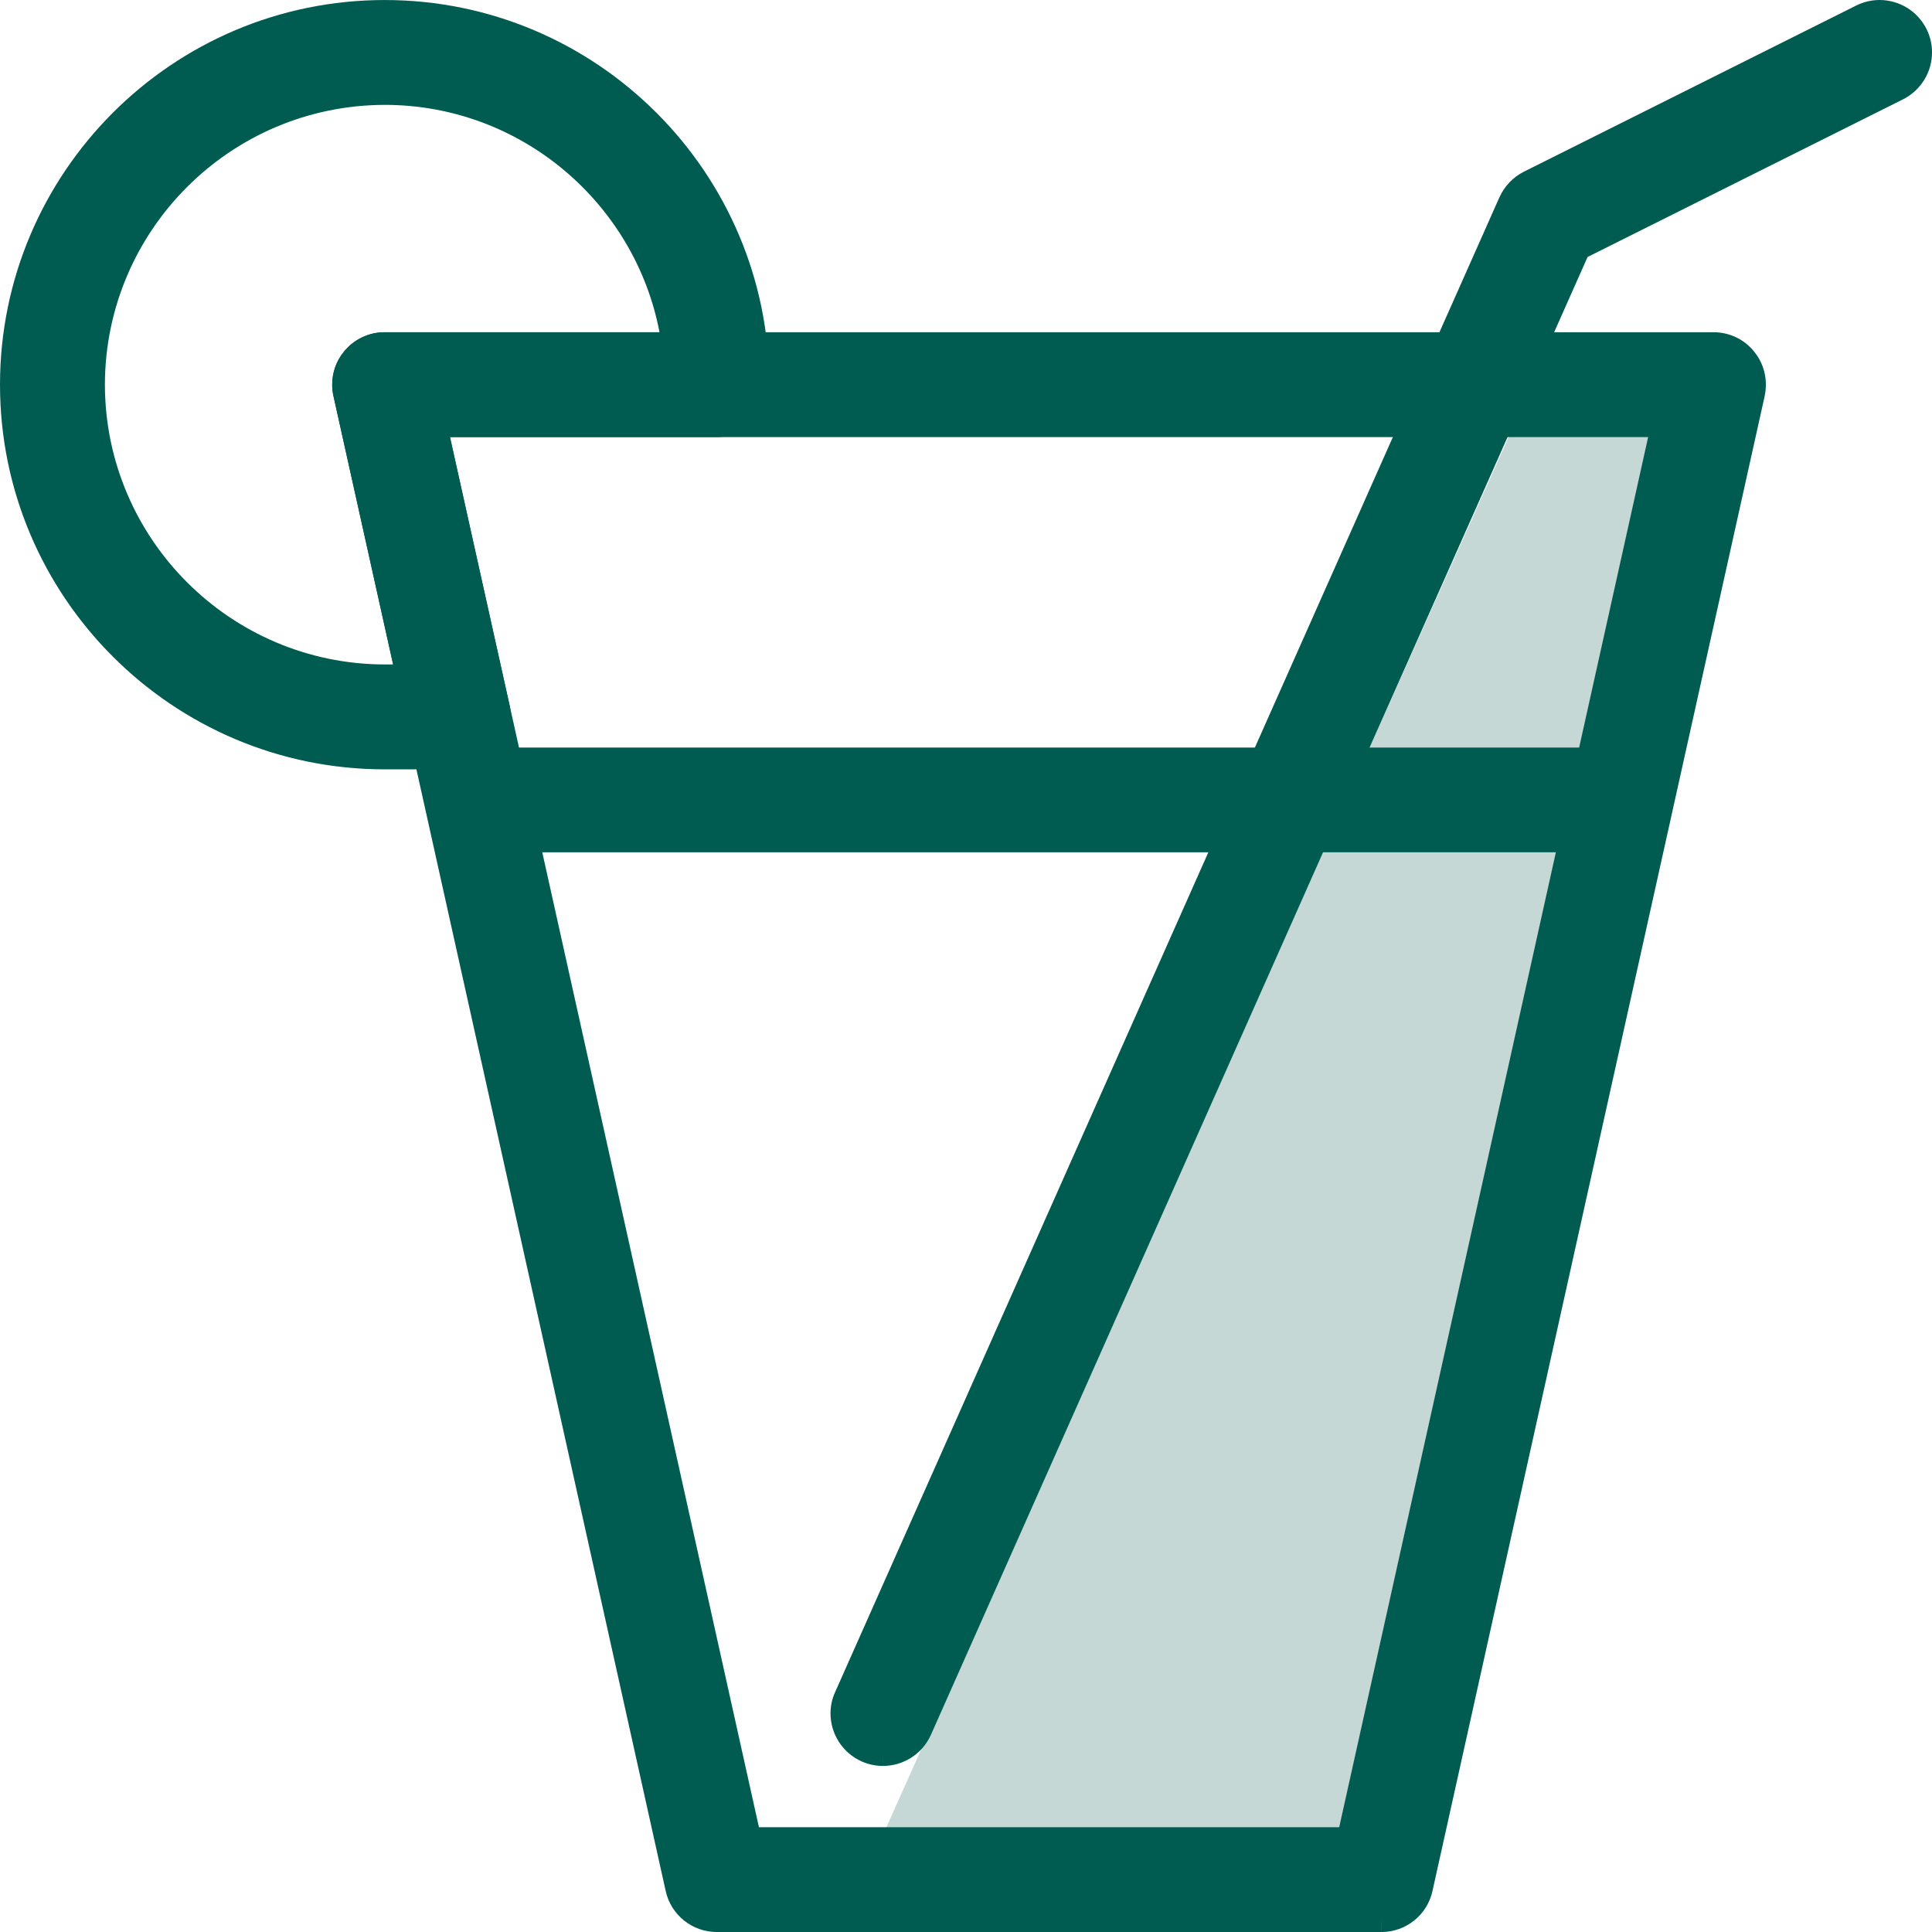
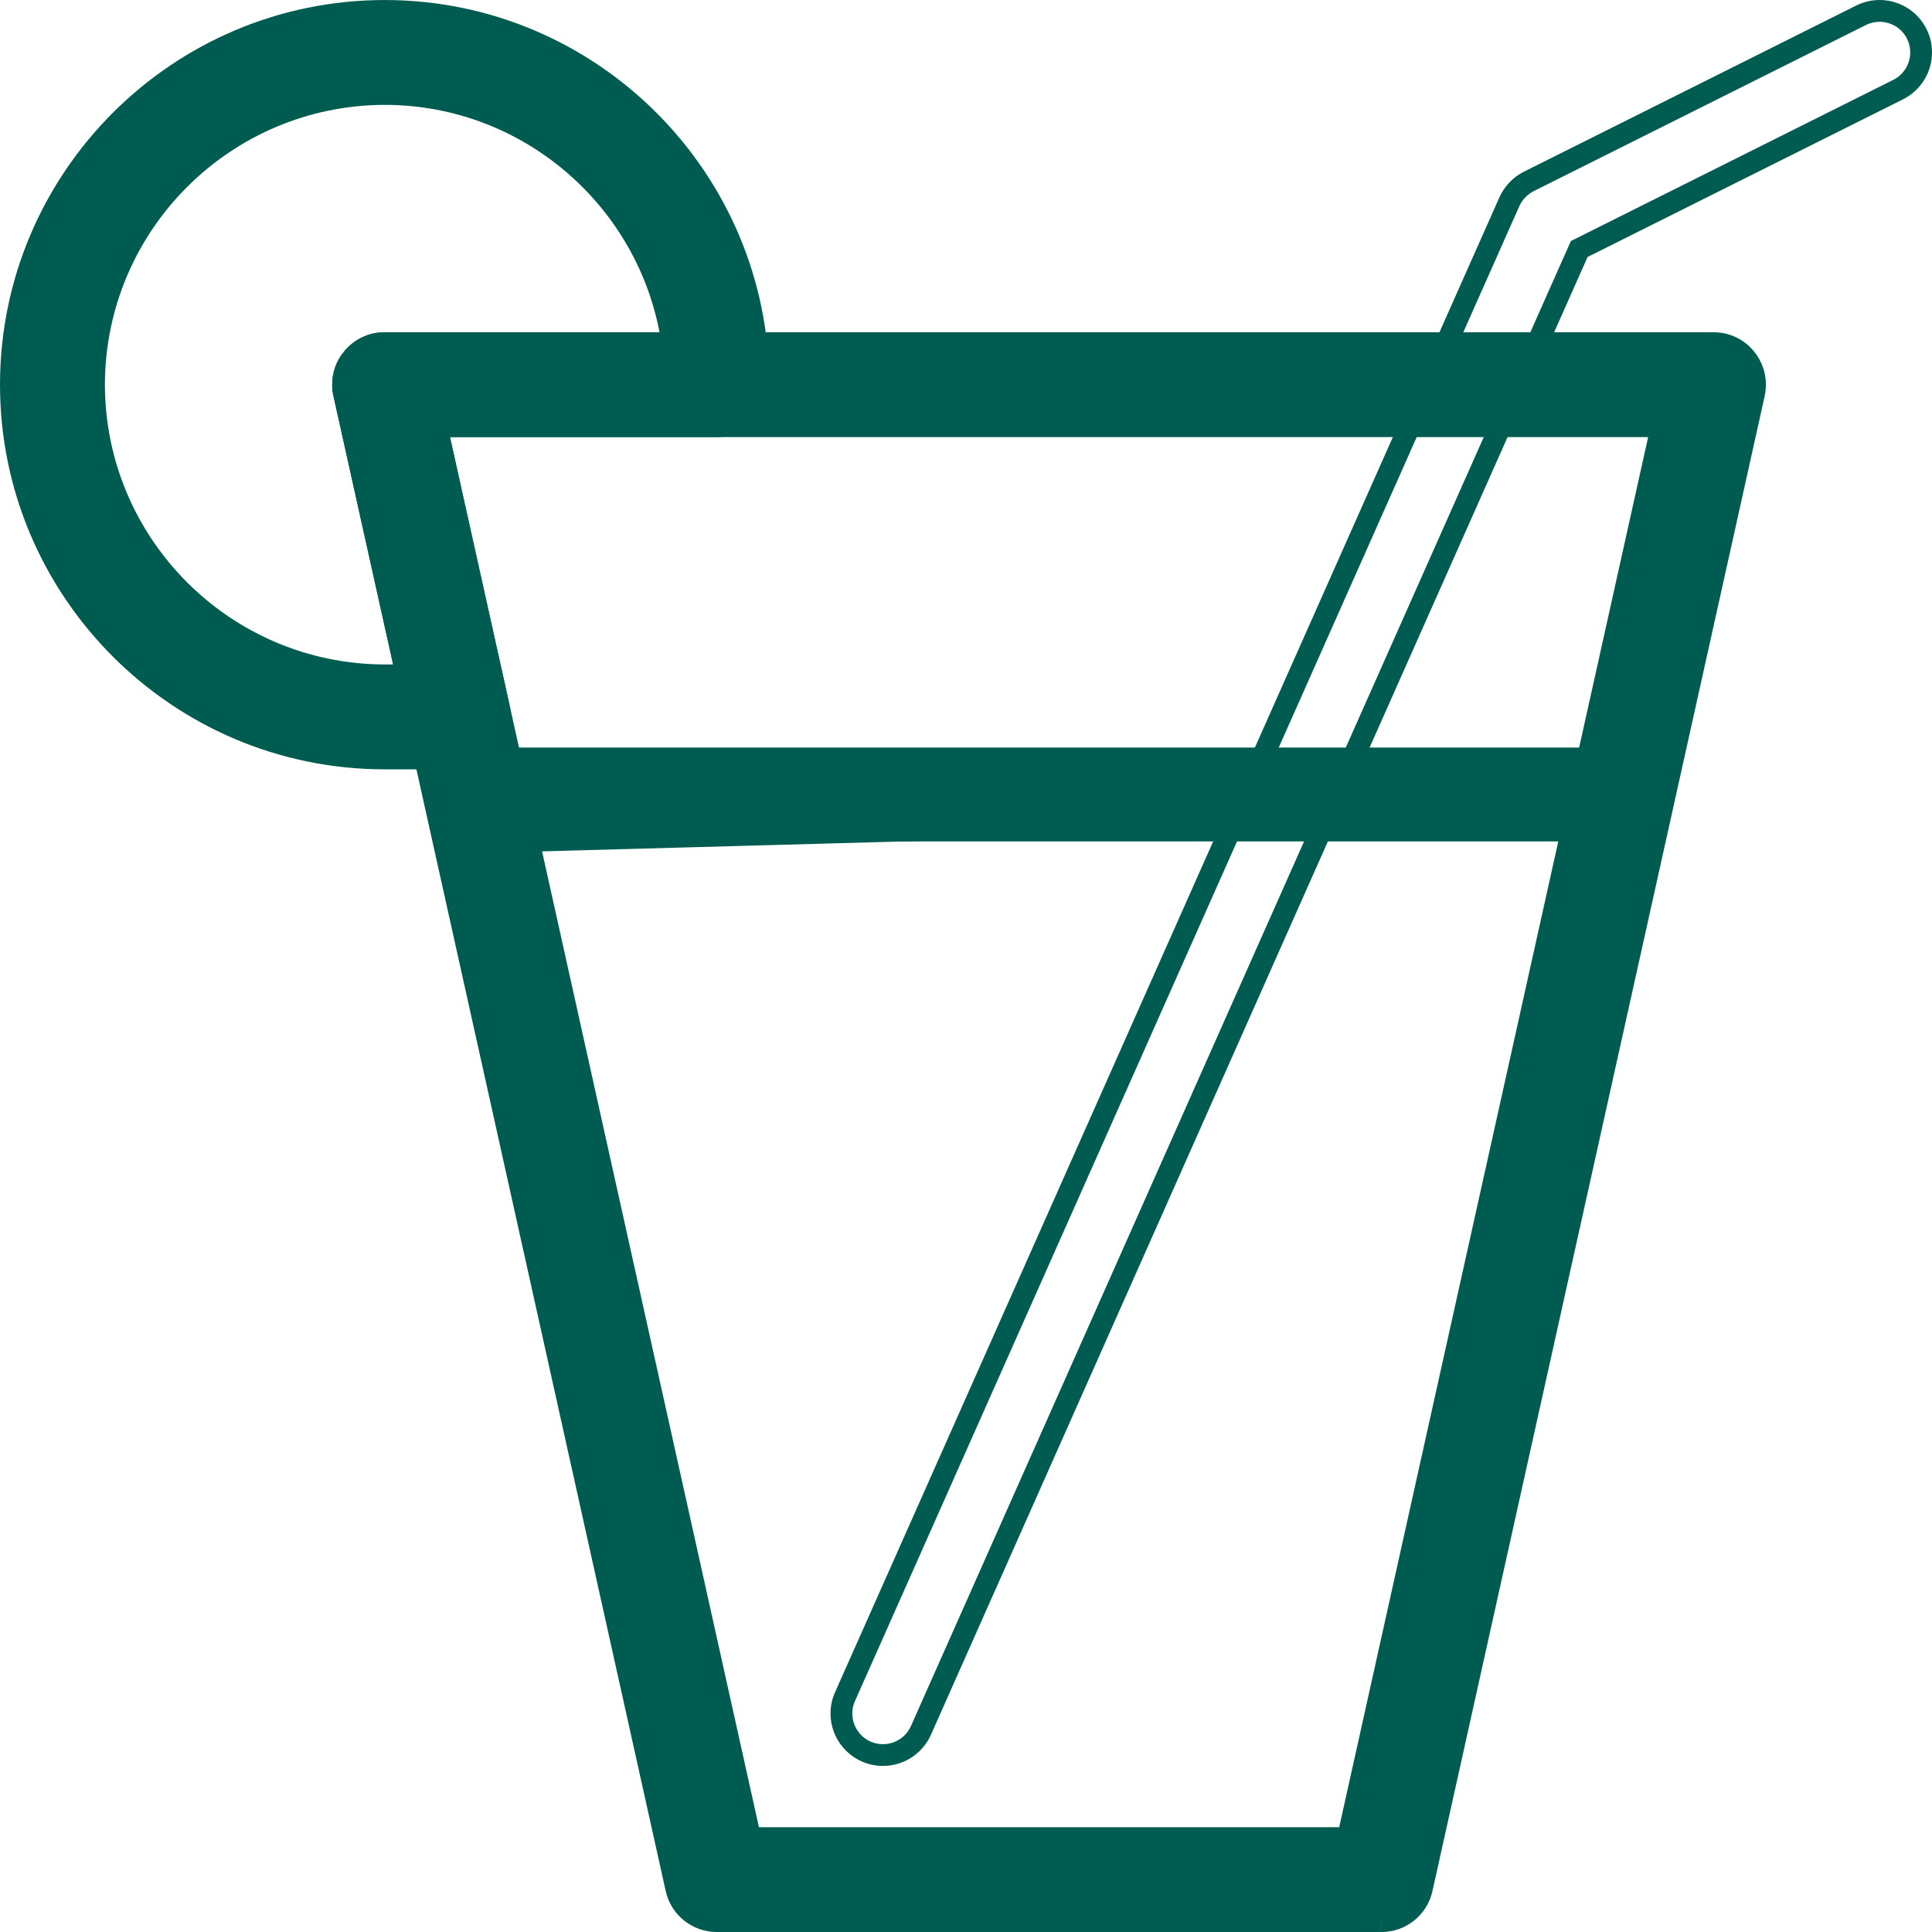
<svg xmlns="http://www.w3.org/2000/svg" version="1.1" id="Layer_1" x="0px" y="0px" width="88.666px" height="88.667px" viewBox="0 0 88.666 88.667" enable-background="new 0 0 88.666 88.667" xml:space="preserve">
  <g>
-     <polygon fill="#C5D8D5" points="38.681,88.321 70.015,18.321 77.015,18.321 75.681,31.321 63.681,86.655  " />
    <g>
      <g>
        <g>
          <g>
            <g>
              <g>
                <path fill="#005C50" d="M63.393,88.168H32.9c-0.894,0-1.669-0.619-1.86-1.492L15.792,18.068         c-0.122-0.563,0.012-1.154,0.377-1.605c0.362-0.455,0.908-0.715,1.486-0.715H78.64c0.577,0,1.124,0.26,1.484,0.715         c0.367,0.451,0.499,1.043,0.377,1.605L65.255,86.676C65.062,87.549,64.288,88.168,63.393,88.168z M34.432,84.358h27.432         l14.4-64.797H20.029L34.432,84.358z" />
                <path fill="#005C50" d="M63.393,88.667v-0.498V87.67c0.662-0.004,1.229-0.459,1.374-1.104l0,0l15.242-68.595         c0.023-0.115,0.034-0.221,0.034-0.317l0,0c0-0.319-0.105-0.628-0.312-0.882l0,0c-0.265-0.334-0.665-0.525-1.092-0.525l0,0         H17.655c-0.429,0-0.828,0.191-1.101,0.533l0,0c-0.202,0.244-0.309,0.555-0.311,0.876l0,0c0.002,0.099,0.013,0.2,0.035,0.303         l0,0l15.249,68.608c0.141,0.645,0.712,1.1,1.371,1.104l0,0h30.493v0.498V88.667H32.899c-1.128,0.002-2.106-0.781-2.348-1.883         l0,0L15.303,18.175c-0.038-0.17-0.059-0.344-0.057-0.519l0,0c-0.002-0.542,0.179-1.079,0.531-1.506l0,0         c0.456-0.575,1.149-0.905,1.878-0.902l0,0H78.64c0.727-0.003,1.42,0.327,1.871,0.898l0,0         c0.353,0.433,0.533,0.968,0.531,1.508l0,0c0,0.175-0.019,0.345-0.055,0.523l0,0L65.741,86.784         c-0.241,1.102-1.218,1.883-2.344,1.883l0,0C63.396,88.667,63.395,88.667,63.393,88.667L63.393,88.667z M34.431,84.858v-0.5         l0.487-0.109l-0.487,0.109V84.858h-0.401L19.404,19.06h57.481L62.263,84.858H34.431L34.431,84.858z M61.461,83.856         l14.178-63.797H20.652L34.83,83.856H61.461L61.461,83.856z" />
              </g>
            </g>
            <g>
              <g>
                <path fill="#005C50" d="M72.922,38.616H23.371c-1.053,0-1.905-0.85-1.905-1.904s0.853-1.904,1.905-1.904h49.551         c1.053,0,1.906,0.85,1.906,1.904S73.975,38.616,72.922,38.616z" />
-                 <path fill="#005C50" d="M23.37,39.114c-1.328-0.002-2.402-1.073-2.405-2.403l0,0c0.003-1.331,1.077-2.402,2.405-2.404l0,0         h49.551c1.328,0.002,2.402,1.073,2.405,2.404l0,0c-0.003,1.332-1.077,2.401-2.405,2.403l0,0v-0.499v-0.499         c0.778-0.002,1.405-0.628,1.407-1.405l0,0c-0.002-0.778-0.629-1.404-1.407-1.404l0,0H23.37c-0.778,0-1.405,0.626-1.405,1.404         l0,0c0,0.779,0.627,1.403,1.405,1.403l0,0h49.551v0.501v0.501L23.37,39.114L23.37,39.114z" />
+                 <path fill="#005C50" d="M23.37,39.114c-1.328-0.002-2.402-1.073-2.405-2.403l0,0c0.003-1.331,1.077-2.402,2.405-2.404l0,0         h49.551c1.328,0.002,2.402,1.073,2.405,2.404l0,0c-0.003,1.332-1.077,2.401-2.405,2.403l0,0v-0.499v-0.499         c0.778-0.002,1.405-0.628,1.407-1.405l0,0c-0.002-0.778-0.629-1.404-1.407-1.404l0,0H23.37l0,0c0,0.779,0.627,1.403,1.405,1.403l0,0h49.551v0.501v0.501L23.37,39.114L23.37,39.114z" />
              </g>
            </g>
          </g>
          <g>
            <g>
              <path fill="#005C50" d="M21.041,34.808h-3.386c-9.46,0-17.153-7.695-17.153-17.153c0-9.457,7.693-17.152,17.153-17.152        c9.457,0,17.151,7.695,17.151,17.152c0,1.053-0.854,1.906-1.906,1.906H20.029l2.872,12.929        c0.124,0.562-0.01,1.153-0.375,1.604C22.167,34.547,21.617,34.808,21.041,34.808z M17.655,4.314        c-7.356,0-13.341,5.984-13.341,13.34c0,7.354,5.984,13.341,13.341,13.341h1.011l-2.874-12.927        c-0.122-0.563,0.012-1.154,0.377-1.605c0.362-0.455,0.908-0.715,1.486-0.715h13.204C29.93,9.295,24.362,4.314,17.655,4.314z" />
              <path fill="#005C50" d="M0,17.654C0.002,7.92,7.917,0.001,17.655,0.001l0,0c9.732,0,17.649,7.919,17.649,17.653l0,0        c0,1.327-1.076,2.404-2.405,2.404l0,0H20.65l2.739,12.324c0.036,0.171,0.055,0.344,0.055,0.518l0,0        c0,0.542-0.184,1.072-0.526,1.502l0,0c-0.457,0.576-1.151,0.903-1.878,0.903l0,0v-0.498v-0.501        c0.426,0,0.831-0.192,1.094-0.526l0,0c0.204-0.254,0.311-0.565,0.311-0.88l0,0c0-0.103-0.013-0.205-0.031-0.303l0,0        l-3.009-13.536h13.495c0.778-0.003,1.404-0.631,1.406-1.407l0,0c-0.017-9.181-7.471-16.637-16.65-16.653l0,0        C8.472,1.018,1.019,8.474,1.002,17.654l0,0c0.017,9.18,7.47,16.636,16.653,16.652l0,0h3.385v0.501v0.498l-3.385,0.003        C7.917,35.306,0.002,27.389,0,17.654L0,17.654z M18.666,31.494h-1.011c-7.635,0-13.841-6.211-13.843-13.84l0,0        c0.002-7.633,6.208-13.841,13.843-13.841l0,0v0.501v0.499c-7.08,0.015-12.829,5.761-12.841,12.841l0,0        c0.012,7.076,5.761,12.827,12.841,12.84l0,0h0.387l-2.738-12.317c-0.039-0.172-0.059-0.347-0.059-0.521l0,0        c0-0.542,0.18-1.08,0.532-1.506l0,0c0.457-0.574,1.147-0.903,1.878-0.903l0,0h12.612C29.136,9.318,23.908,4.812,17.655,4.813        l0,0V4.314V3.813c6.96,0.002,12.733,5.165,13.697,11.861l0,0l0.084,0.571H17.655c-0.43,0.002-0.828,0.192-1.102,0.534l0,0        c-0.202,0.244-0.309,0.555-0.309,0.876l0,0c0,0.099,0.011,0.198,0.033,0.303l0,0l3.011,13.535H18.666L18.666,31.494z" />
            </g>
          </g>
        </g>
      </g>
      <g>
        <g>
-           <path fill="#005C50" d="M40.523,80.545c-0.26,0-0.52-0.051-0.773-0.162c-0.96-0.43-1.396-1.557-0.969-2.518L69.273,9.257      c0.181-0.402,0.496-0.733,0.89-0.931l15.248-7.623c0.944-0.469,2.084-0.09,2.557,0.852c0.469,0.941,0.09,2.09-0.854,2.559      L72.479,11.43L42.266,79.413C41.95,80.124,41.253,80.545,40.523,80.545z" />
          <path fill="#005C50" d="M39.544,80.838c-0.894-0.402-1.429-1.281-1.429-2.203l0,0c0-0.322,0.064-0.658,0.209-0.973l0,0      L68.815,9.051c0.229-0.505,0.625-0.923,1.123-1.173l0,0l15.249-7.624C85.531,0.083,85.898,0,86.262,0l0,0      c0.879,0,1.727,0.486,2.153,1.332l0,0c0.17,0.344,0.254,0.711,0.251,1.072l0,0c0.003,0.881-0.488,1.73-1.33,2.154l0,0      L72.86,11.793L42.723,79.616c-0.401,0.896-1.28,1.43-2.199,1.428l0,0v-0.498v-0.5c0.537,0,1.052-0.311,1.284-0.836l0,0      l30.285-68.148L86.89,3.665c0.492-0.247,0.776-0.745,0.778-1.261l0,0c-0.002-0.21-0.049-0.426-0.147-0.625l0,0      C87.269,1.281,86.776,1.003,86.262,1l0,0c-0.21,0-0.424,0.047-0.629,0.149l0,0L70.387,8.772      c-0.289,0.145-0.524,0.39-0.658,0.686l0,0L39.235,78.073c-0.082,0.18-0.12,0.369-0.12,0.563l0,0      c0,0.537,0.313,1.055,0.833,1.289l0,0c0.193,0.084,0.38,0.121,0.575,0.121l0,0v0.5v0.498c-0.005,0-0.01,0-0.015,0l0,0      C40.187,81.043,39.86,80.977,39.544,80.838L39.544,80.838z" />
        </g>
      </g>
    </g>
  </g>
</svg>